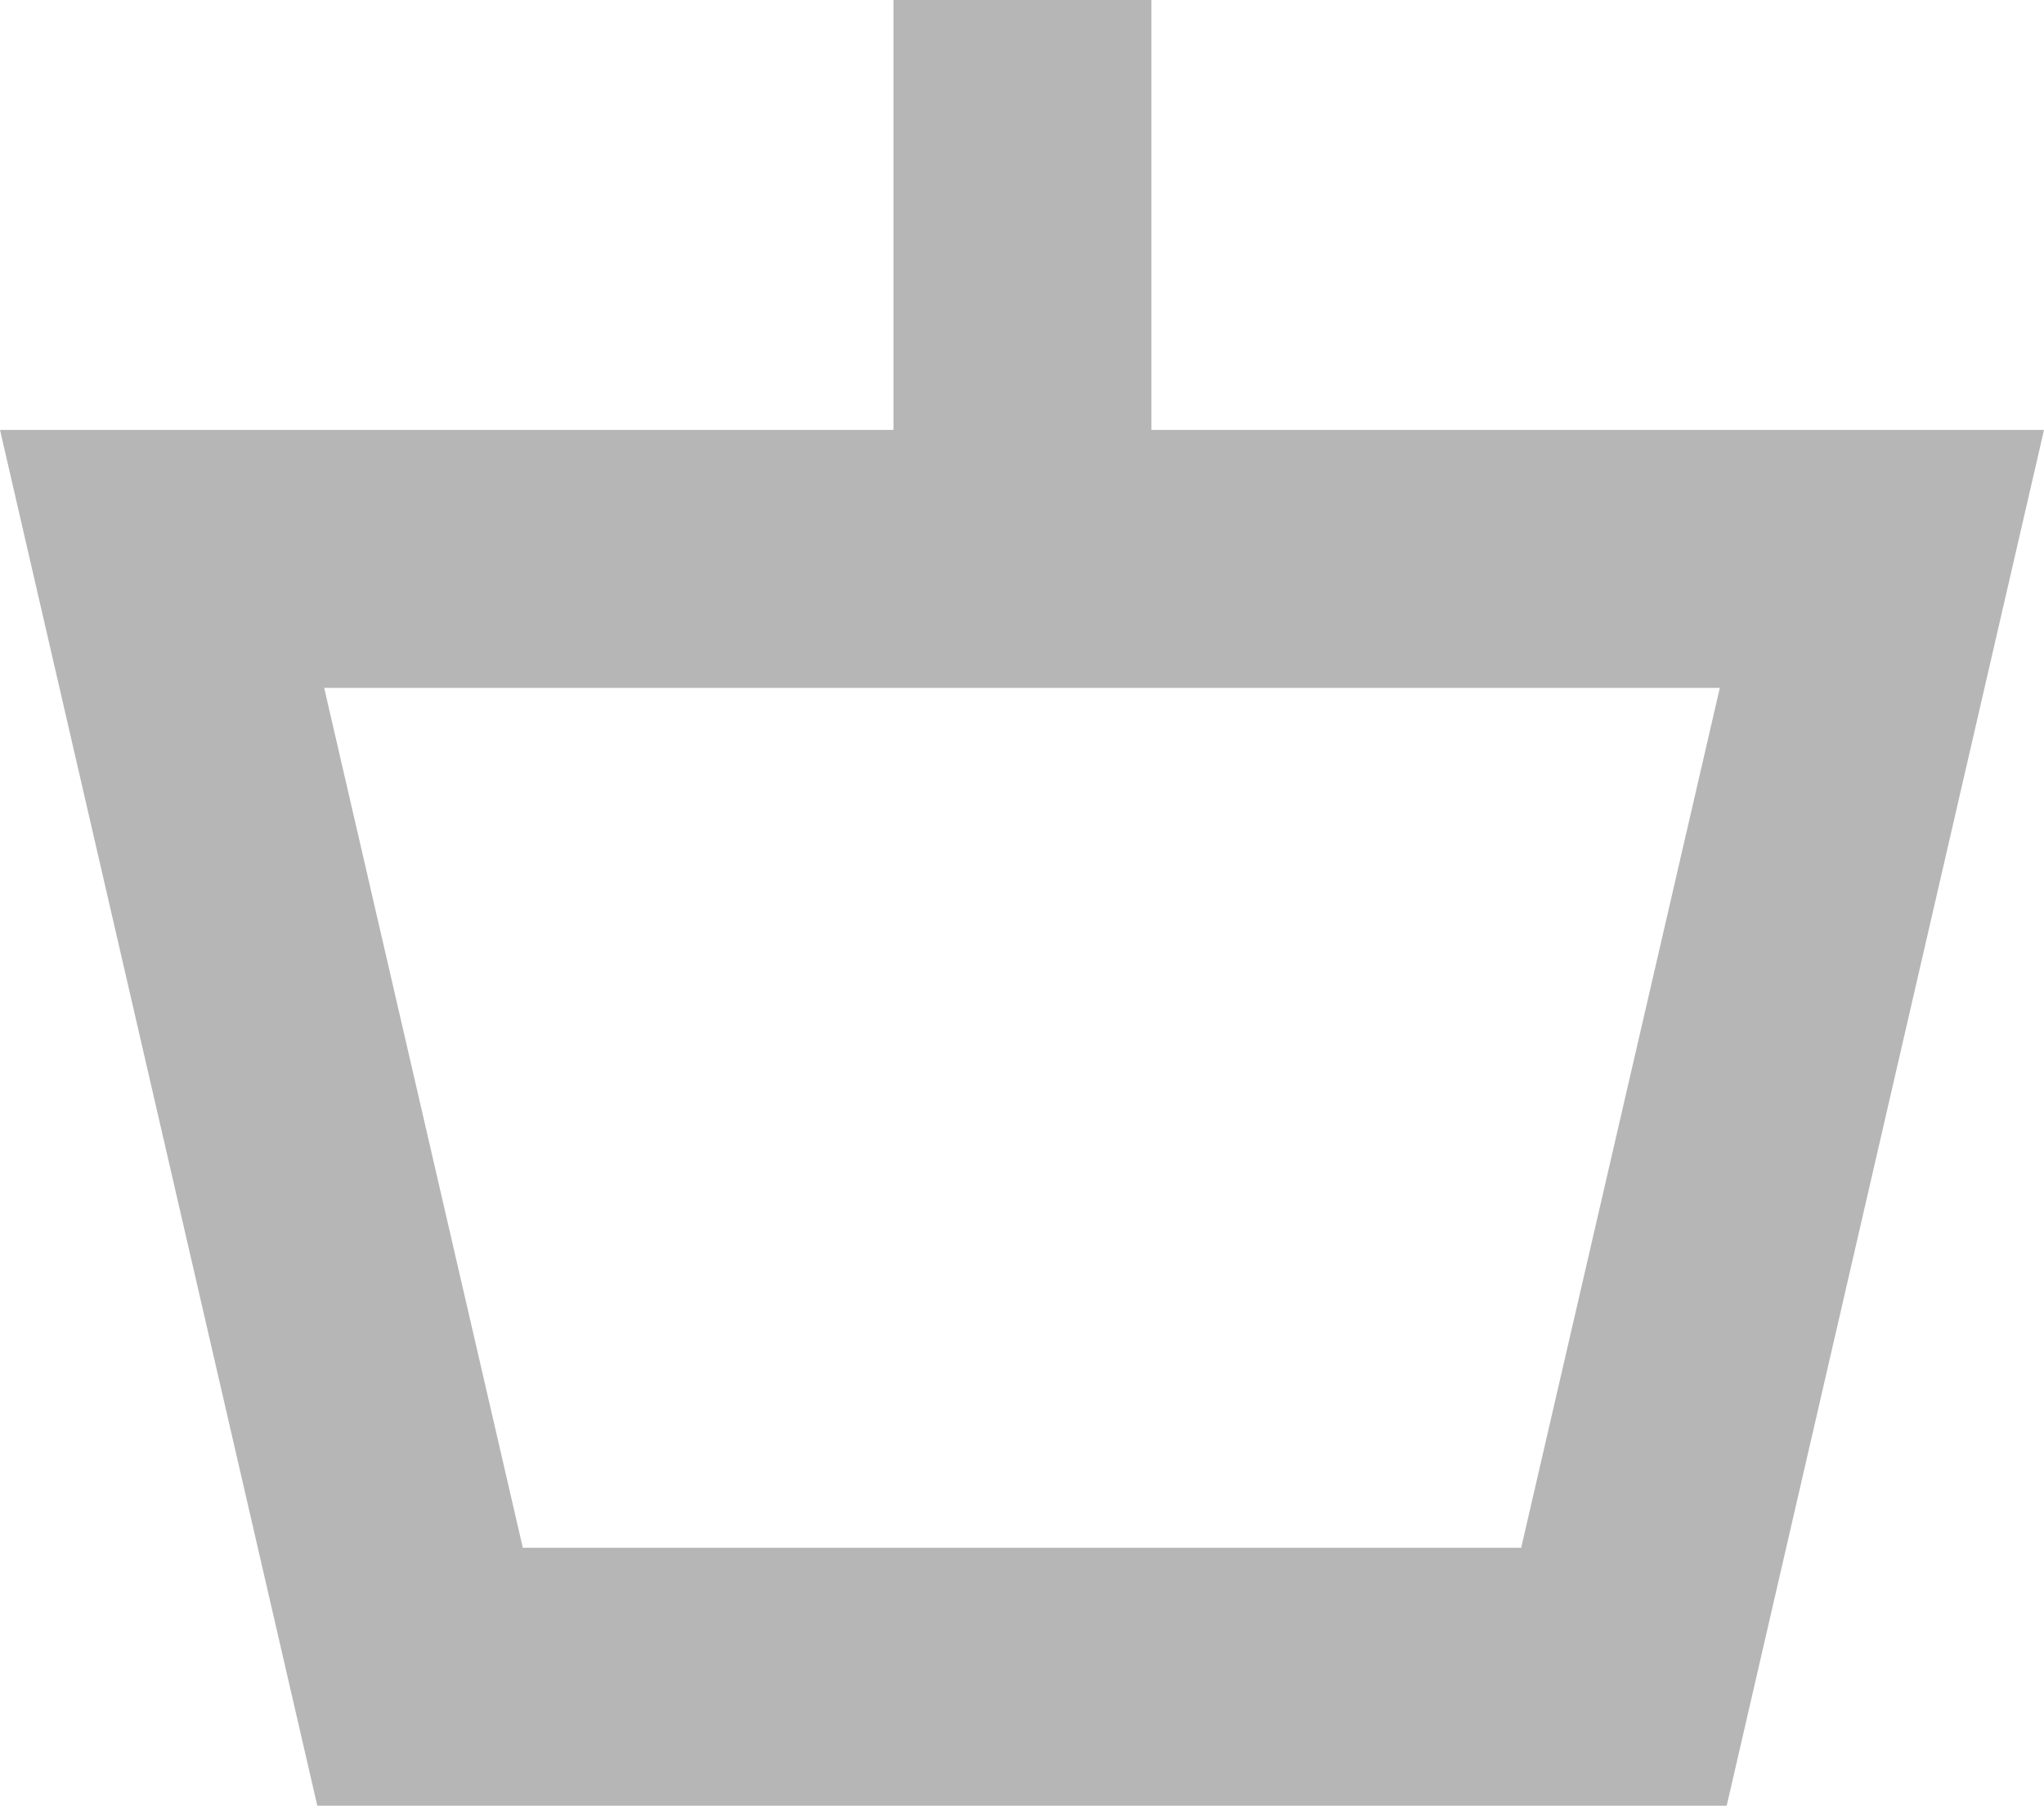
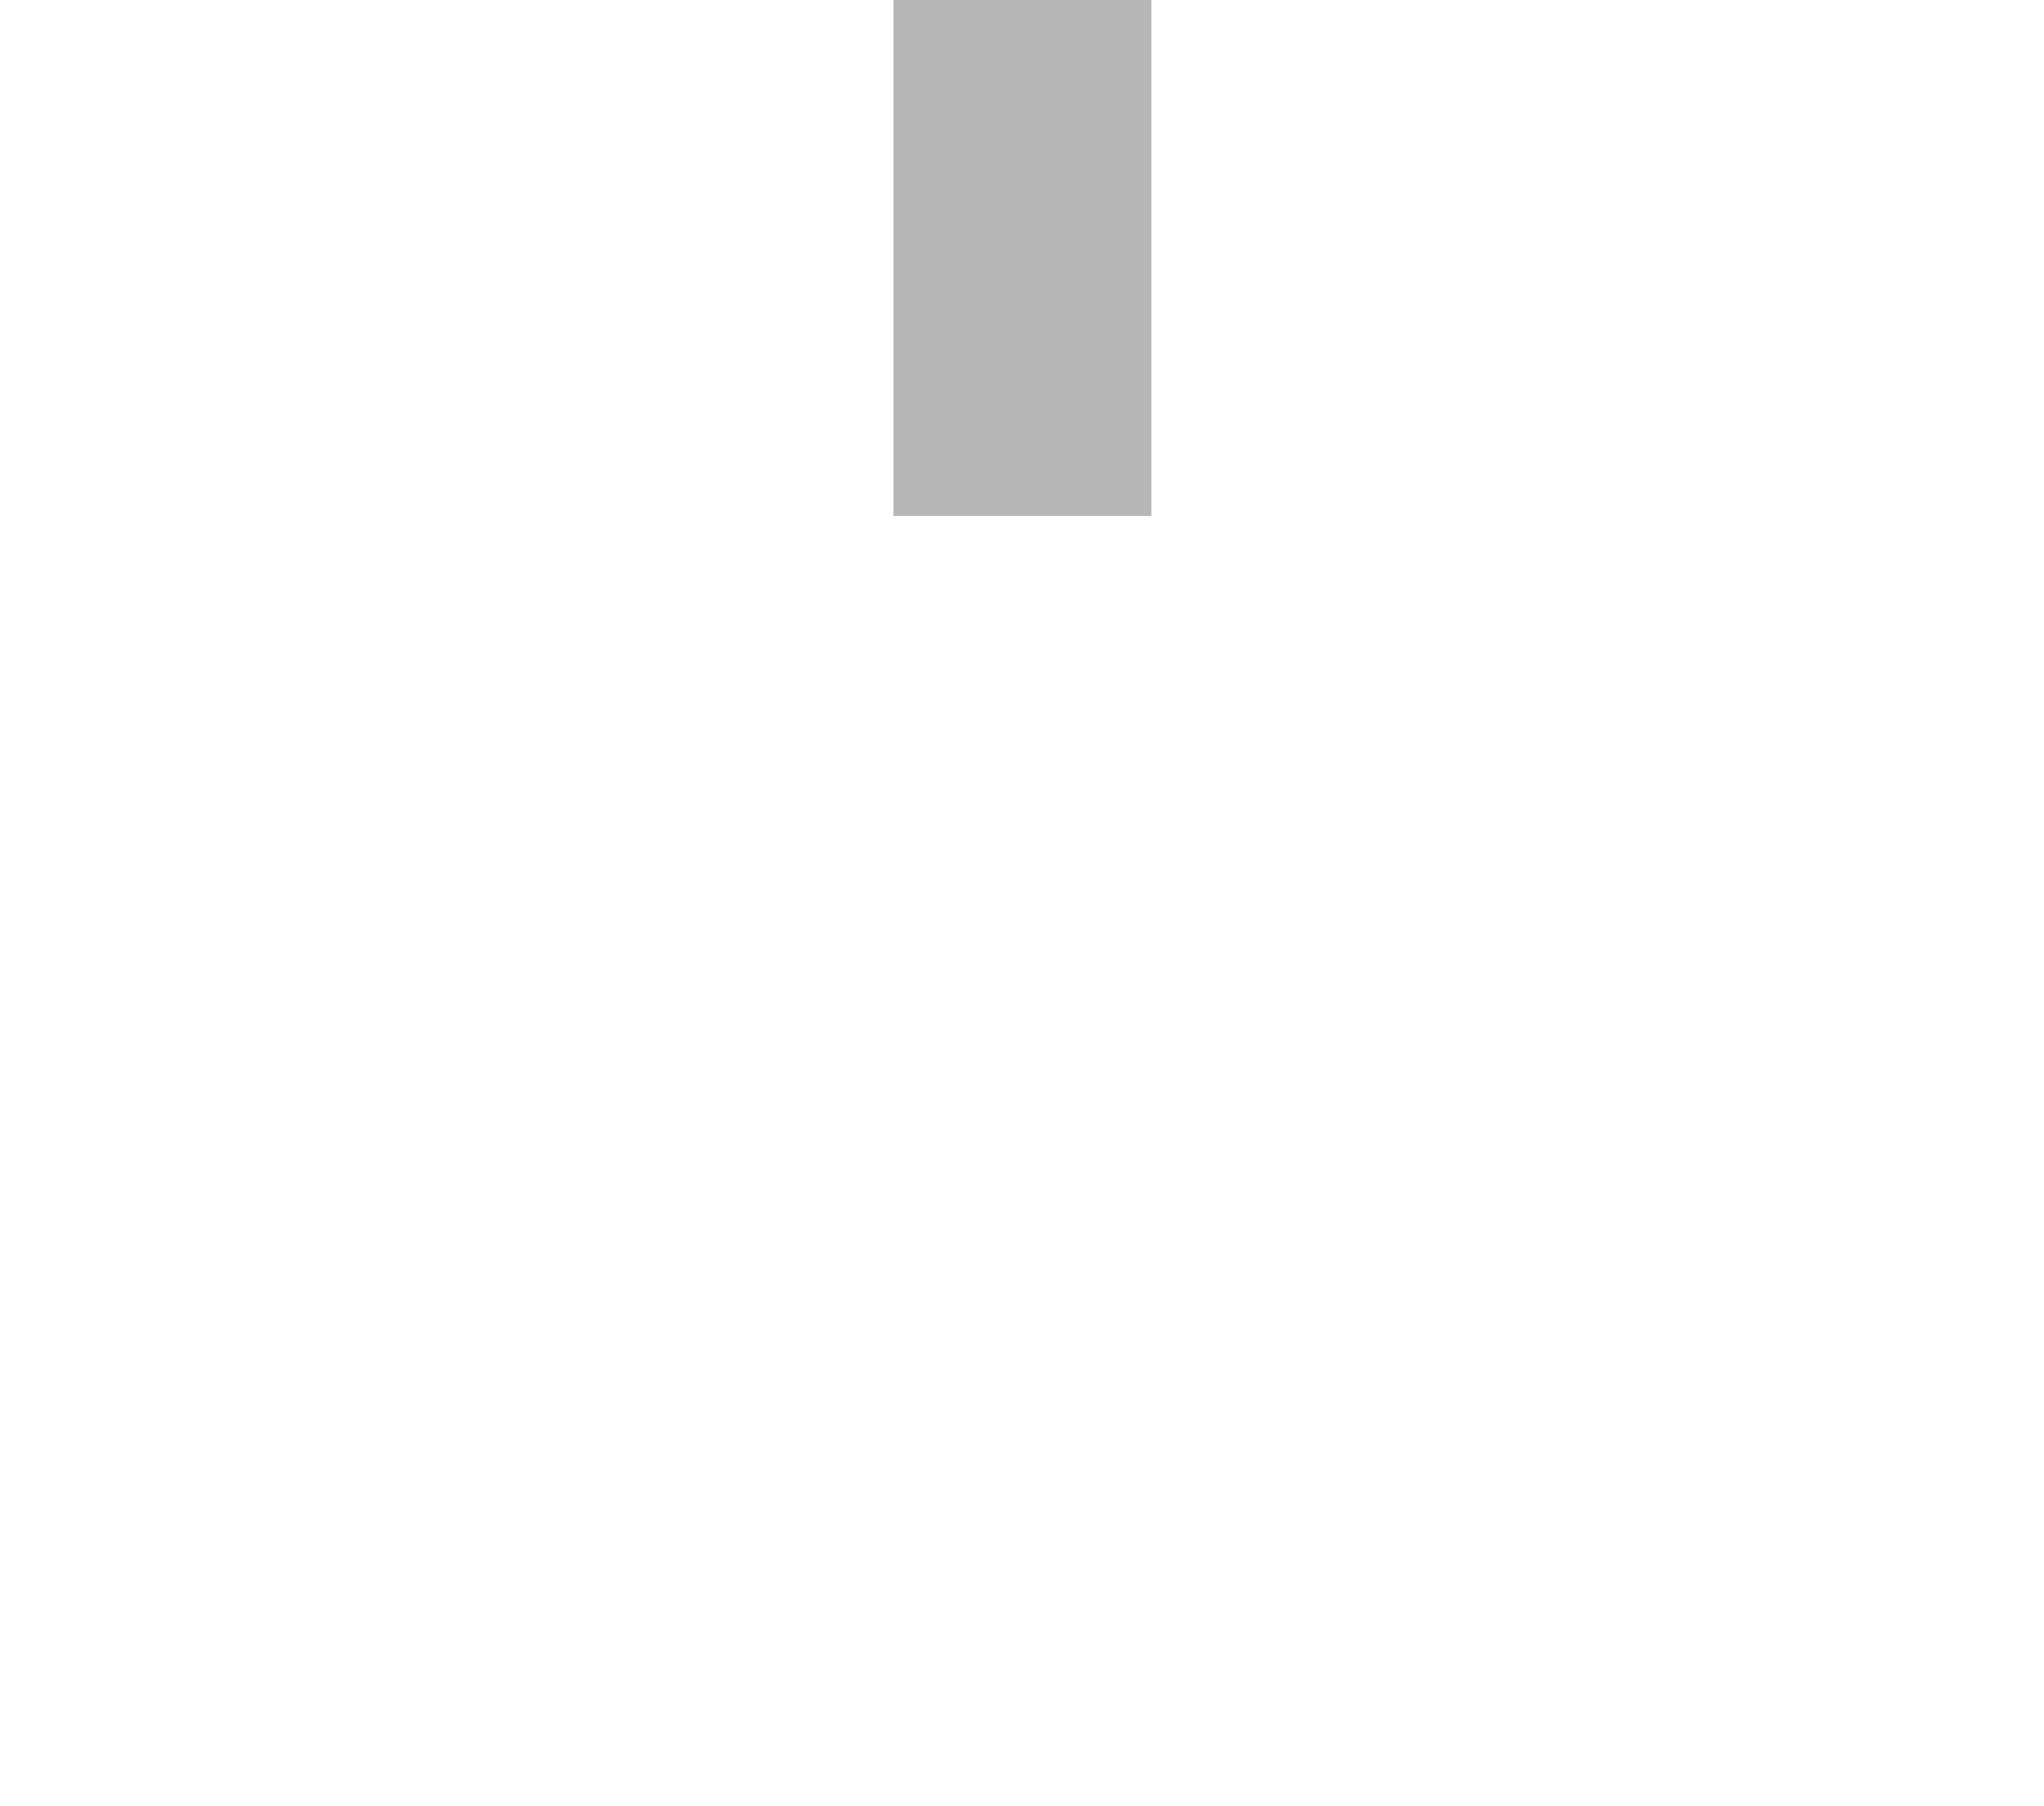
<svg xmlns="http://www.w3.org/2000/svg" viewBox="0 0 23.77 21">
  <defs>
    <style>.cls-1{fill:#b6b6b6;}</style>
  </defs>
  <title>vertejums_veikals</title>
  <g id="Layer_2" data-name="Layer 2">
    <g id="Layer_1-2" data-name="Layer 1">
-       <path class="cls-1" d="M20.08,21H3.69L0,5H23.77Zm-14-3H17.69L20,8H3.77Z" />
      <rect class="cls-1" x="10.39" width="3" height="6" />
    </g>
  </g>
</svg>